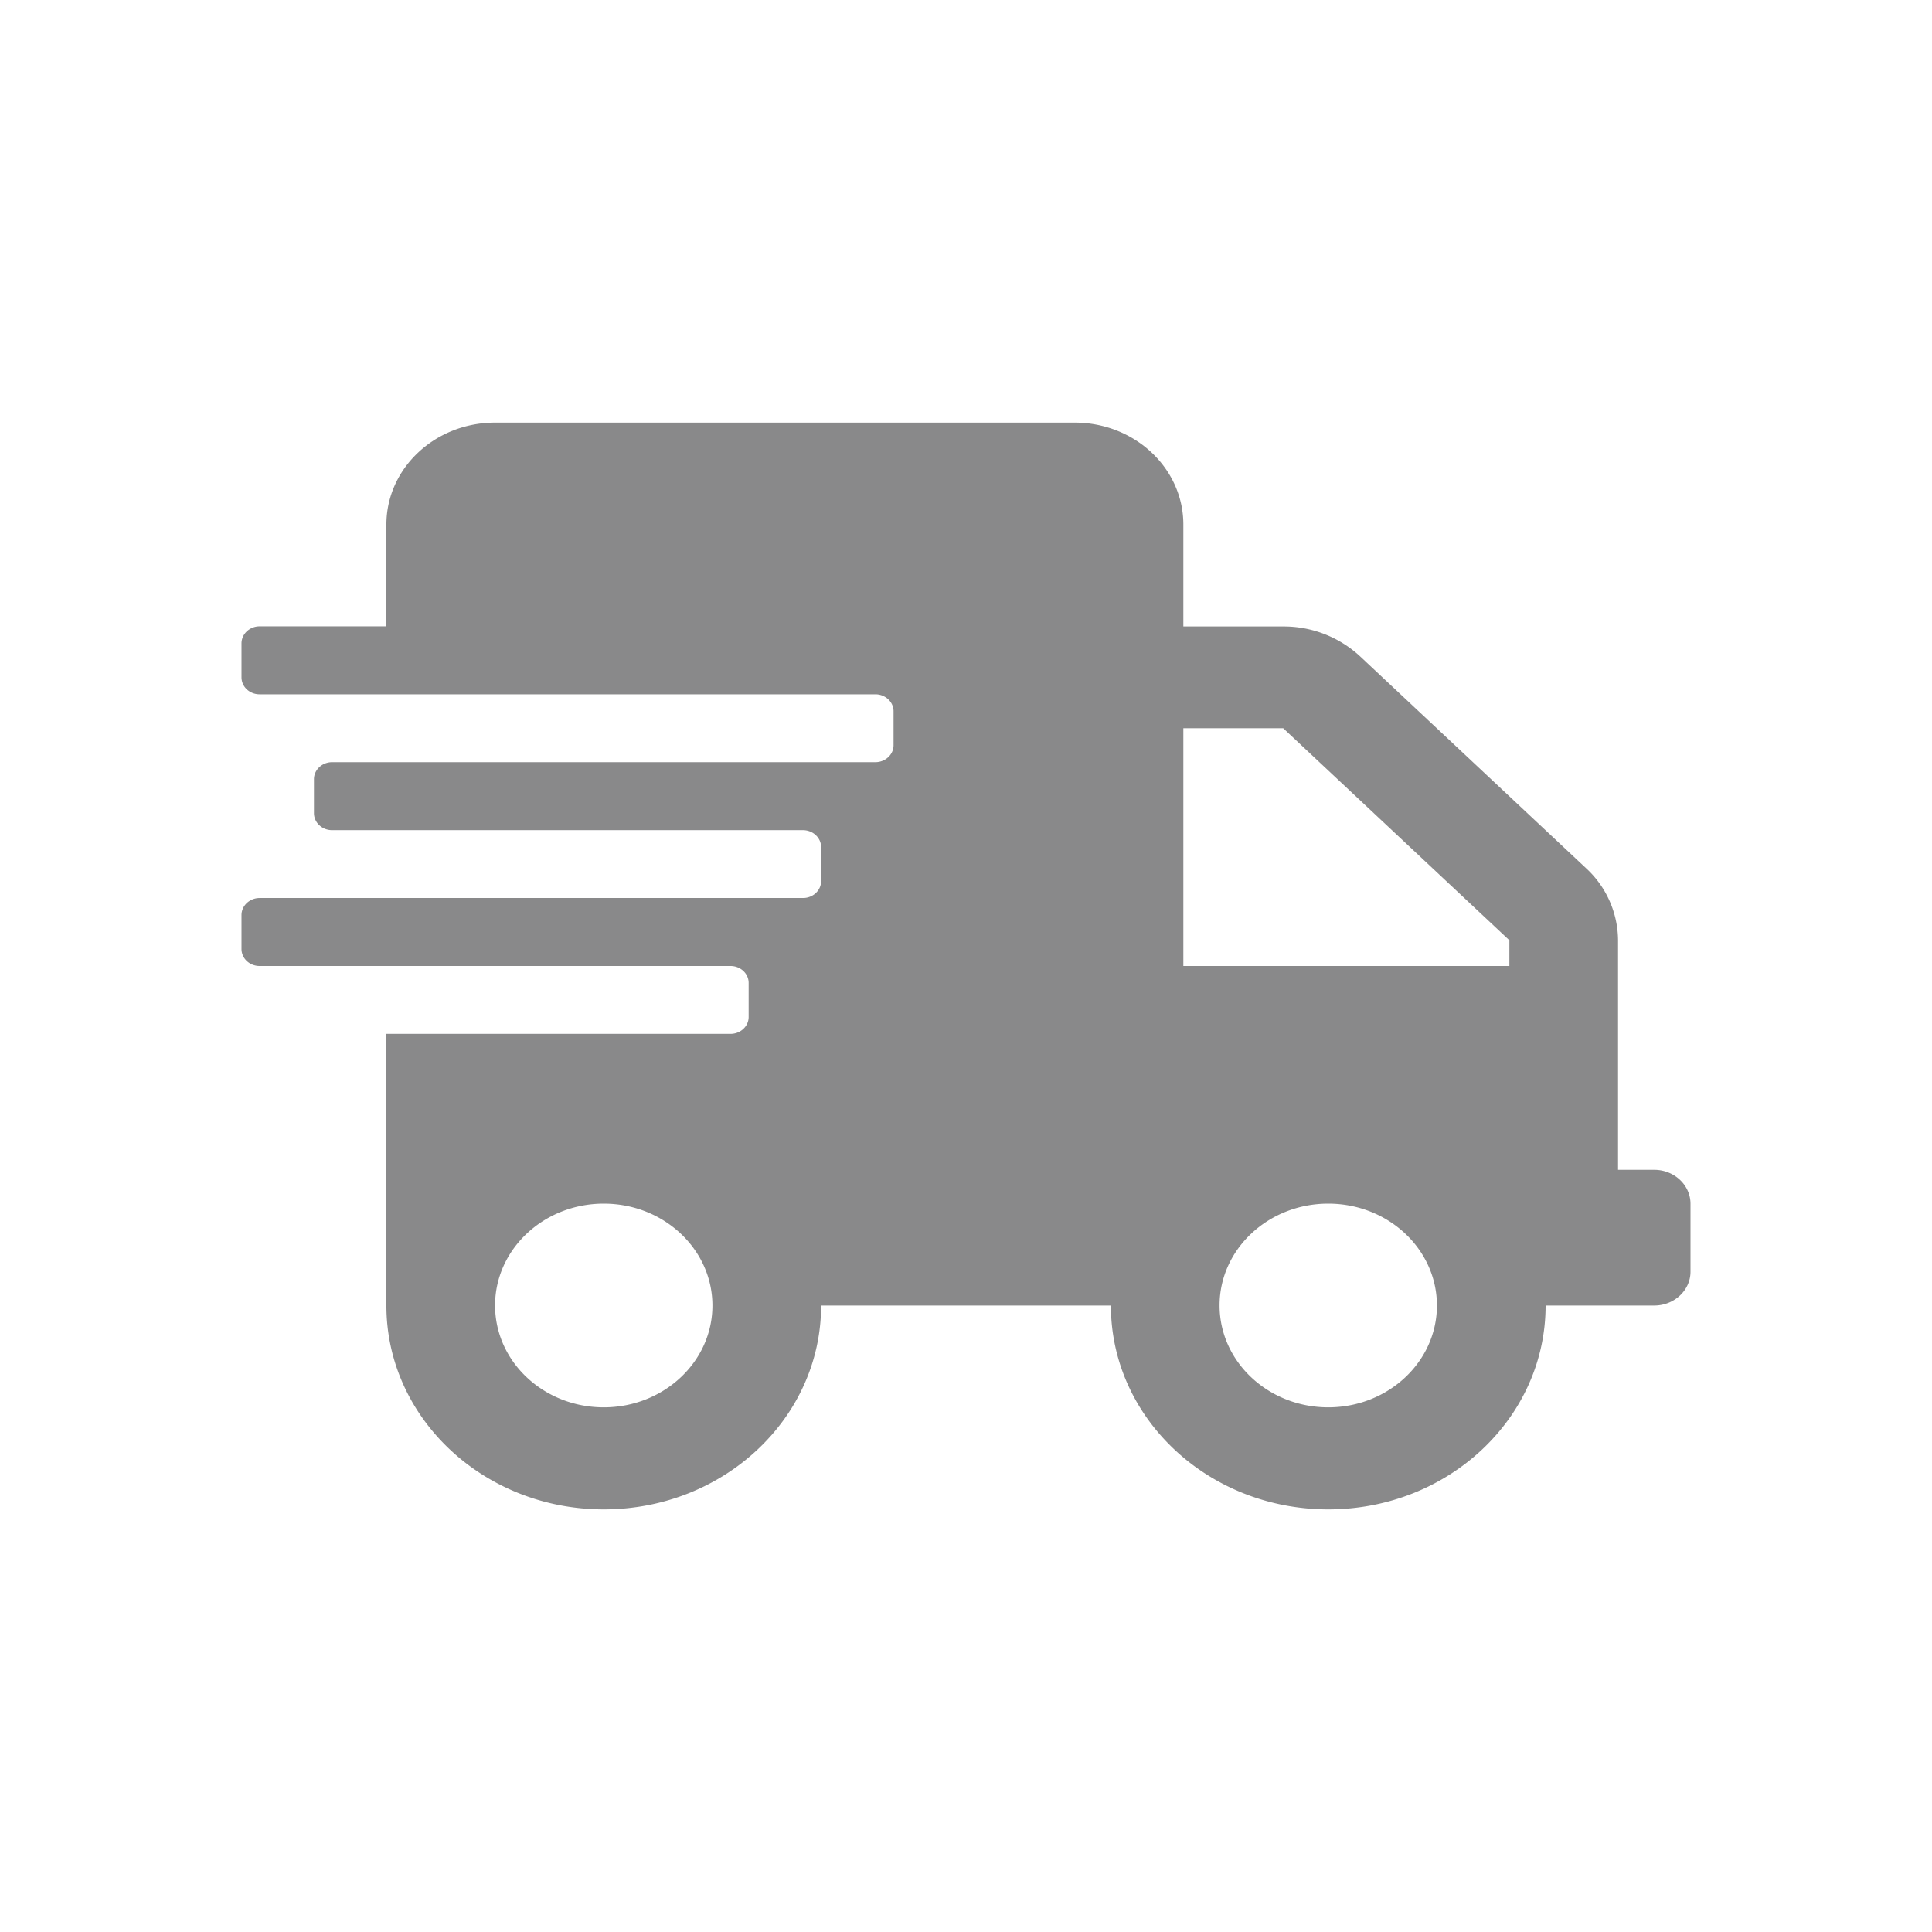
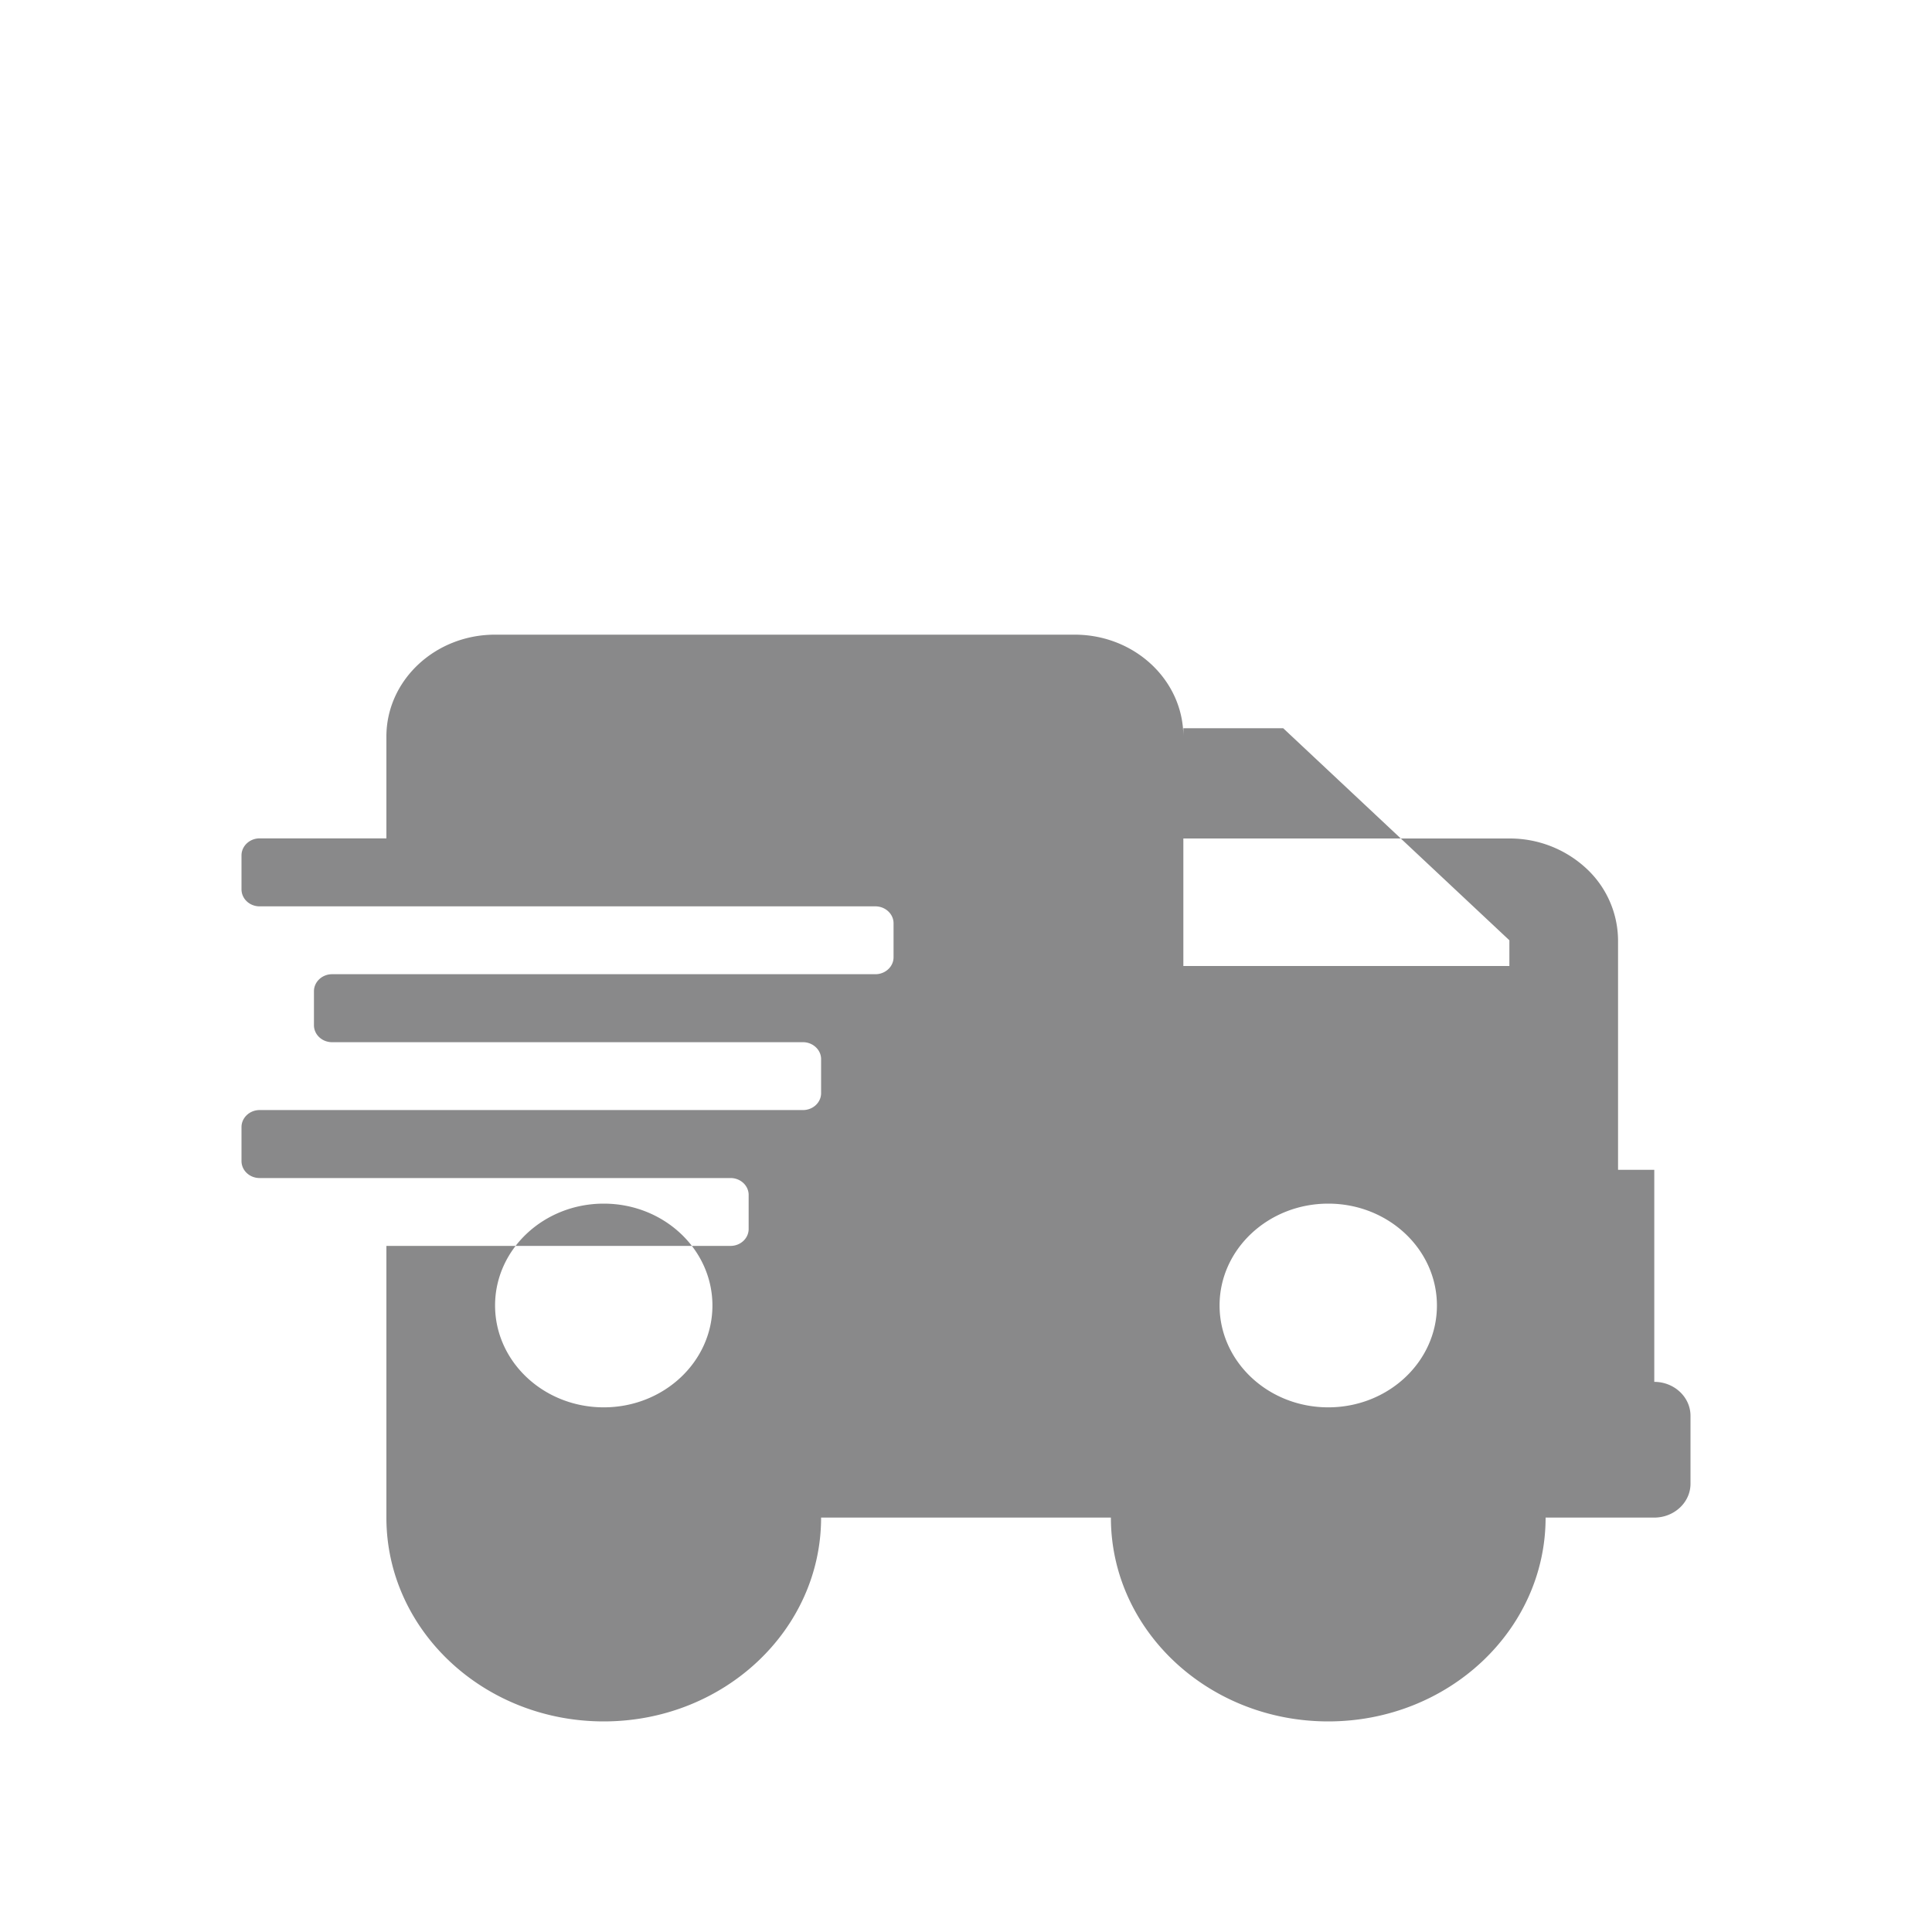
<svg xmlns="http://www.w3.org/2000/svg" width="16" height="16" viewBox="0 0 16 16">
-   <path fill="#89898a" fill-rule="evenodd" d="M13.7 9.688h-.3v-1.9a.818.818 0 0 0-.264-.597l-1.873-1.756a.931.931 0 0 0-.636-.247H9.8v-.844c0-.466-.403-.844-.9-.844H4.1c-.497 0-.9.378-.9.844v.843H2.15c-.083 0-.15.064-.15.141v.281c0 .078.067.141.15.141h5.1c.082 0 .15.063.15.14v.282c0 .077-.068.14-.15.14h-4.5c-.083 0-.15.064-.15.141v.281c0 .078.067.141.15.141h3.9c.082 0 .15.063.15.14v.282c0 .077-.067.14-.15.14h-4.5c-.083 0-.15.064-.15.141v.281c0 .078.067.141.15.141h3.9c.083 0 .15.063.15.14v.282c0 .077-.067.14-.15.14H3.2v2.25c0 .932.806 1.688 1.8 1.688s1.8-.756 1.8-1.688h2.4c0 .932.806 1.688 1.8 1.688s1.8-.756 1.8-1.688h.9c.165 0 .3-.126.3-.28v-.563c0-.155-.135-.281-.3-.281zM5 11.655c-.497 0-.9-.378-.9-.844 0-.465.403-.843.9-.843s.9.378.9.844c0 .465-.403.843-.9.843zm6 0c-.497 0-.9-.378-.9-.844 0-.465.403-.843.9-.843s.9.378.9.844c0 .465-.403.843-.9.843zM12.5 8H9.8V6.031h.827L12.5 7.787V8z" />
+   <path fill="#89898a" fill-rule="evenodd" d="M13.7 9.688h-.3v-1.9a.818.818 0 0 0-.264-.597a.931.931 0 0 0-.636-.247H9.8v-.844c0-.466-.403-.844-.9-.844H4.1c-.497 0-.9.378-.9.844v.843H2.15c-.083 0-.15.064-.15.141v.281c0 .078.067.141.15.141h5.1c.082 0 .15.063.15.14v.282c0 .077-.068.14-.15.14h-4.5c-.083 0-.15.064-.15.141v.281c0 .078.067.141.15.141h3.9c.082 0 .15.063.15.14v.282c0 .077-.067.14-.15.14h-4.5c-.083 0-.15.064-.15.141v.281c0 .078.067.141.15.141h3.9c.083 0 .15.063.15.14v.282c0 .077-.067.14-.15.14H3.2v2.25c0 .932.806 1.688 1.8 1.688s1.8-.756 1.8-1.688h2.4c0 .932.806 1.688 1.8 1.688s1.8-.756 1.8-1.688h.9c.165 0 .3-.126.3-.28v-.563c0-.155-.135-.281-.3-.281zM5 11.655c-.497 0-.9-.378-.9-.844 0-.465.403-.843.9-.843s.9.378.9.844c0 .465-.403.843-.9.843zm6 0c-.497 0-.9-.378-.9-.844 0-.465.403-.843.9-.843s.9.378.9.844c0 .465-.403.843-.9.843zM12.5 8H9.8V6.031h.827L12.5 7.787V8z" />
</svg>